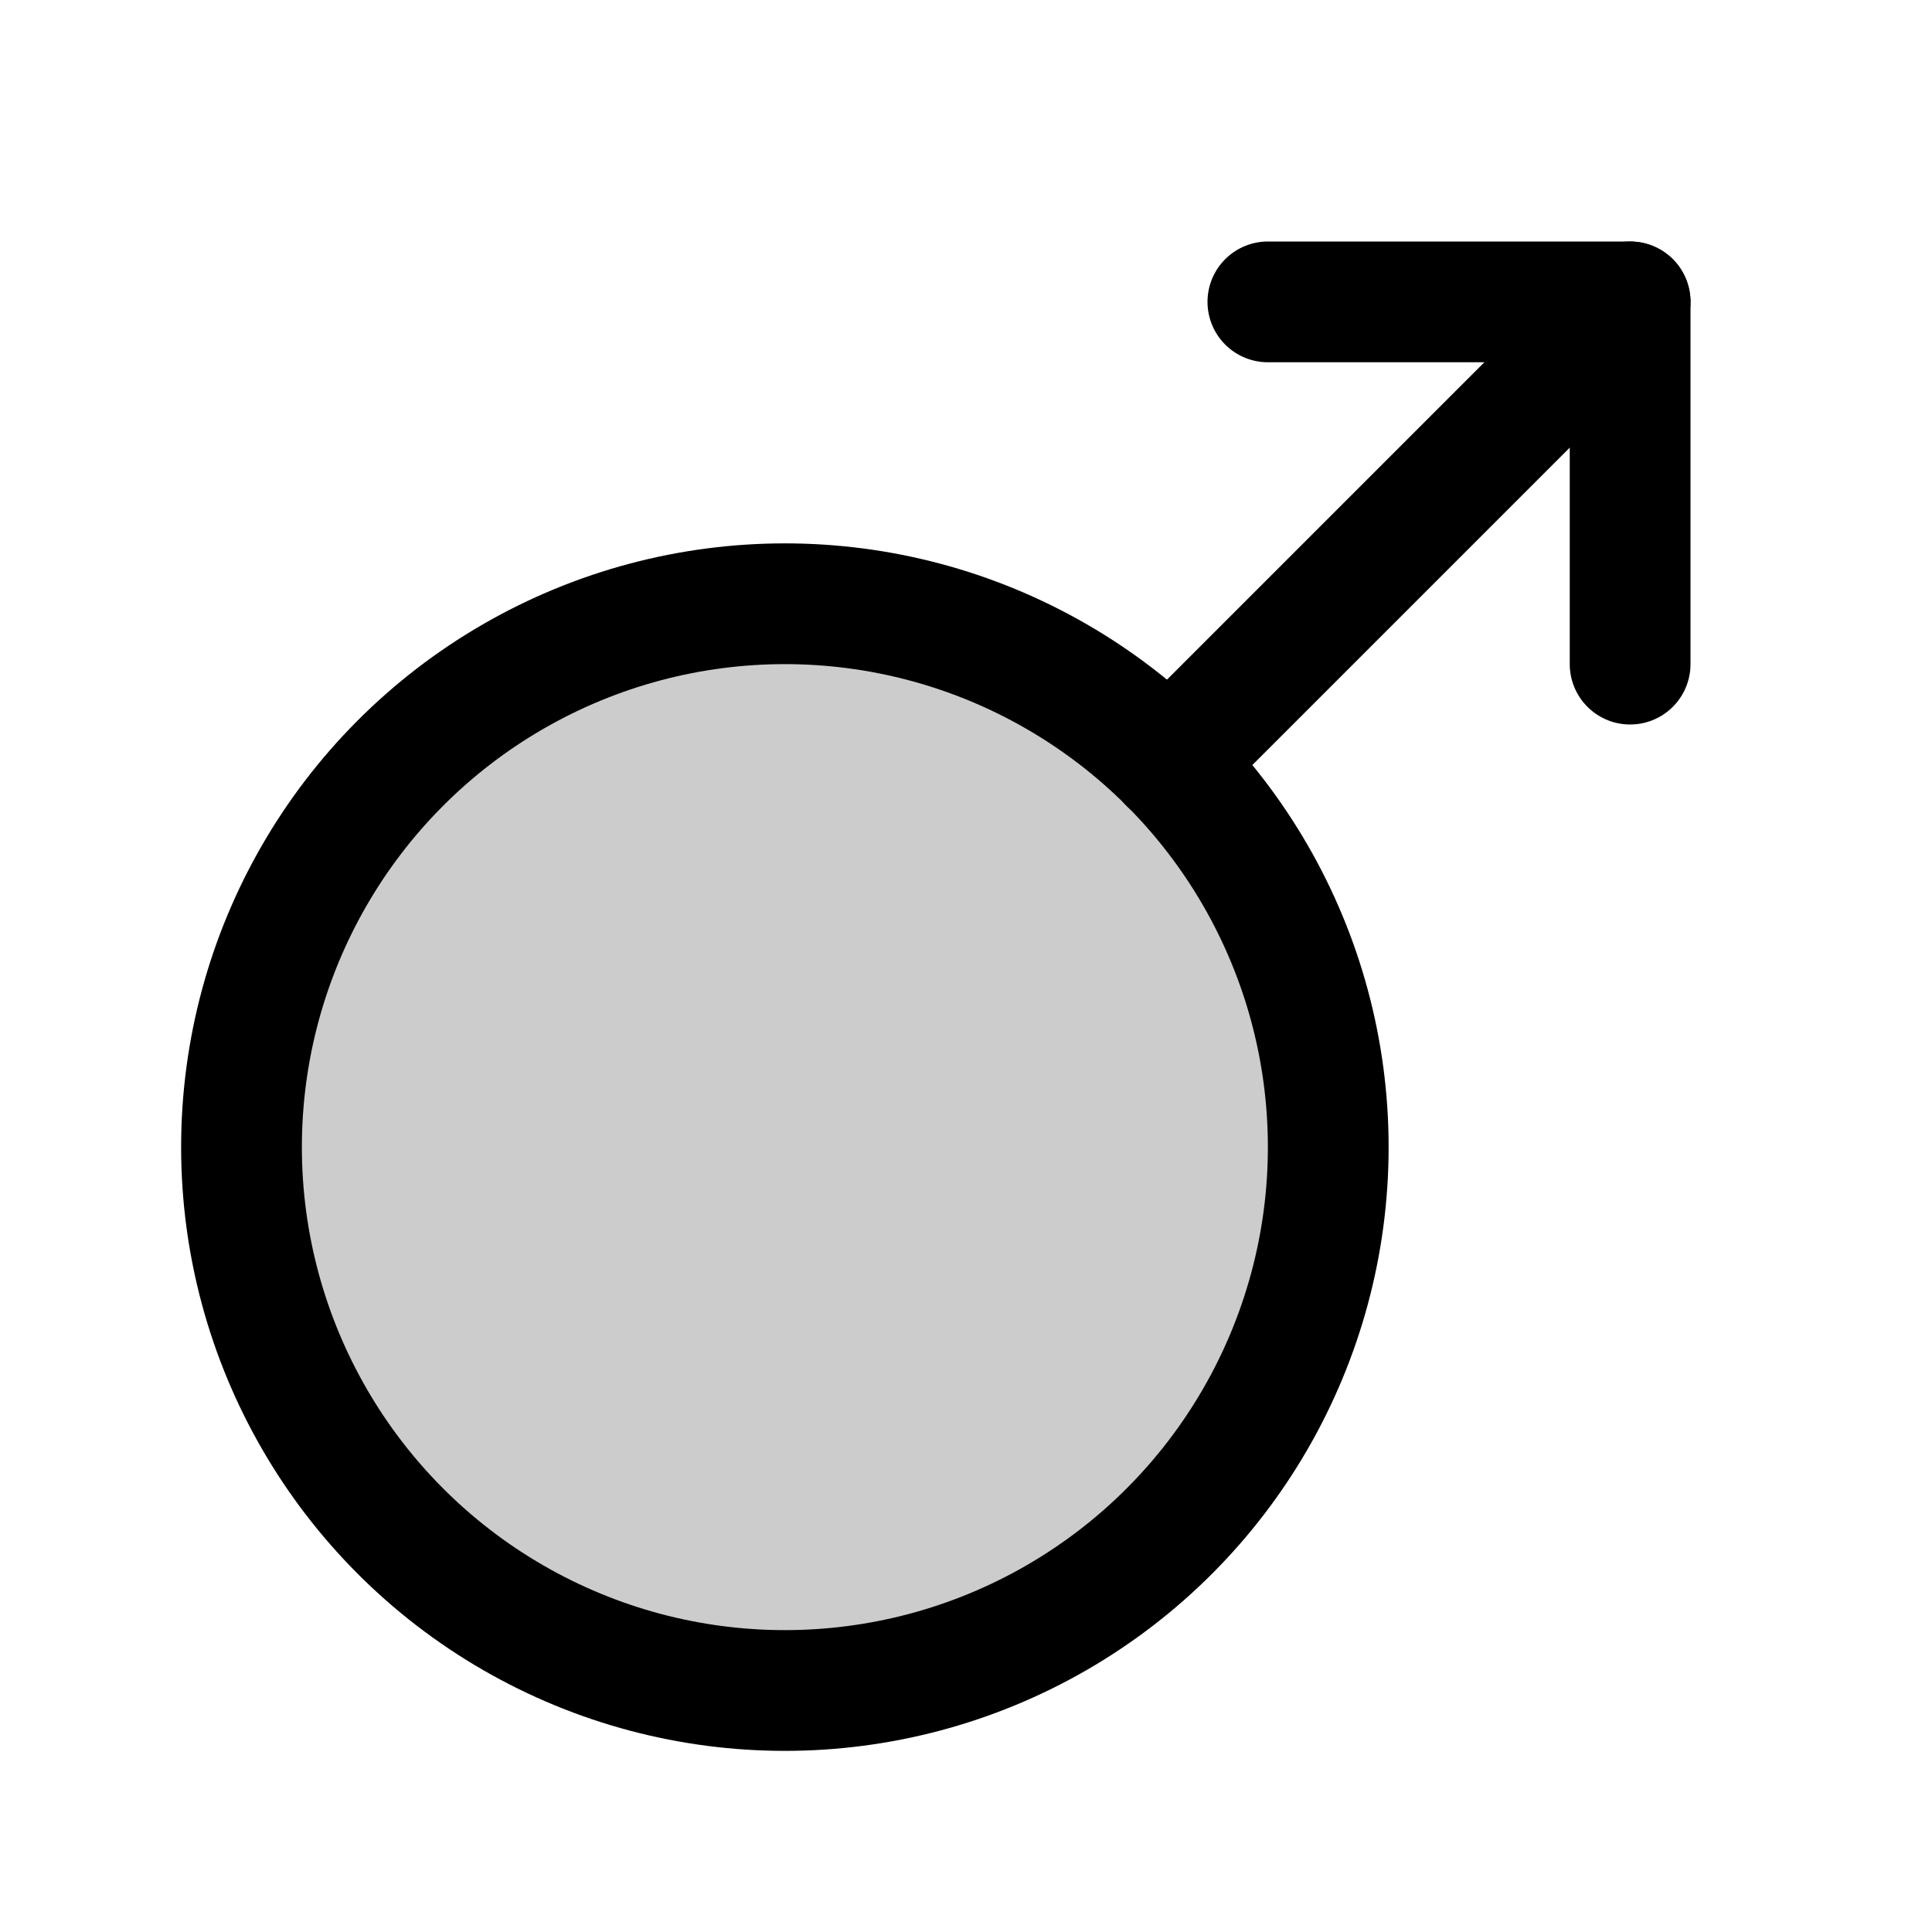
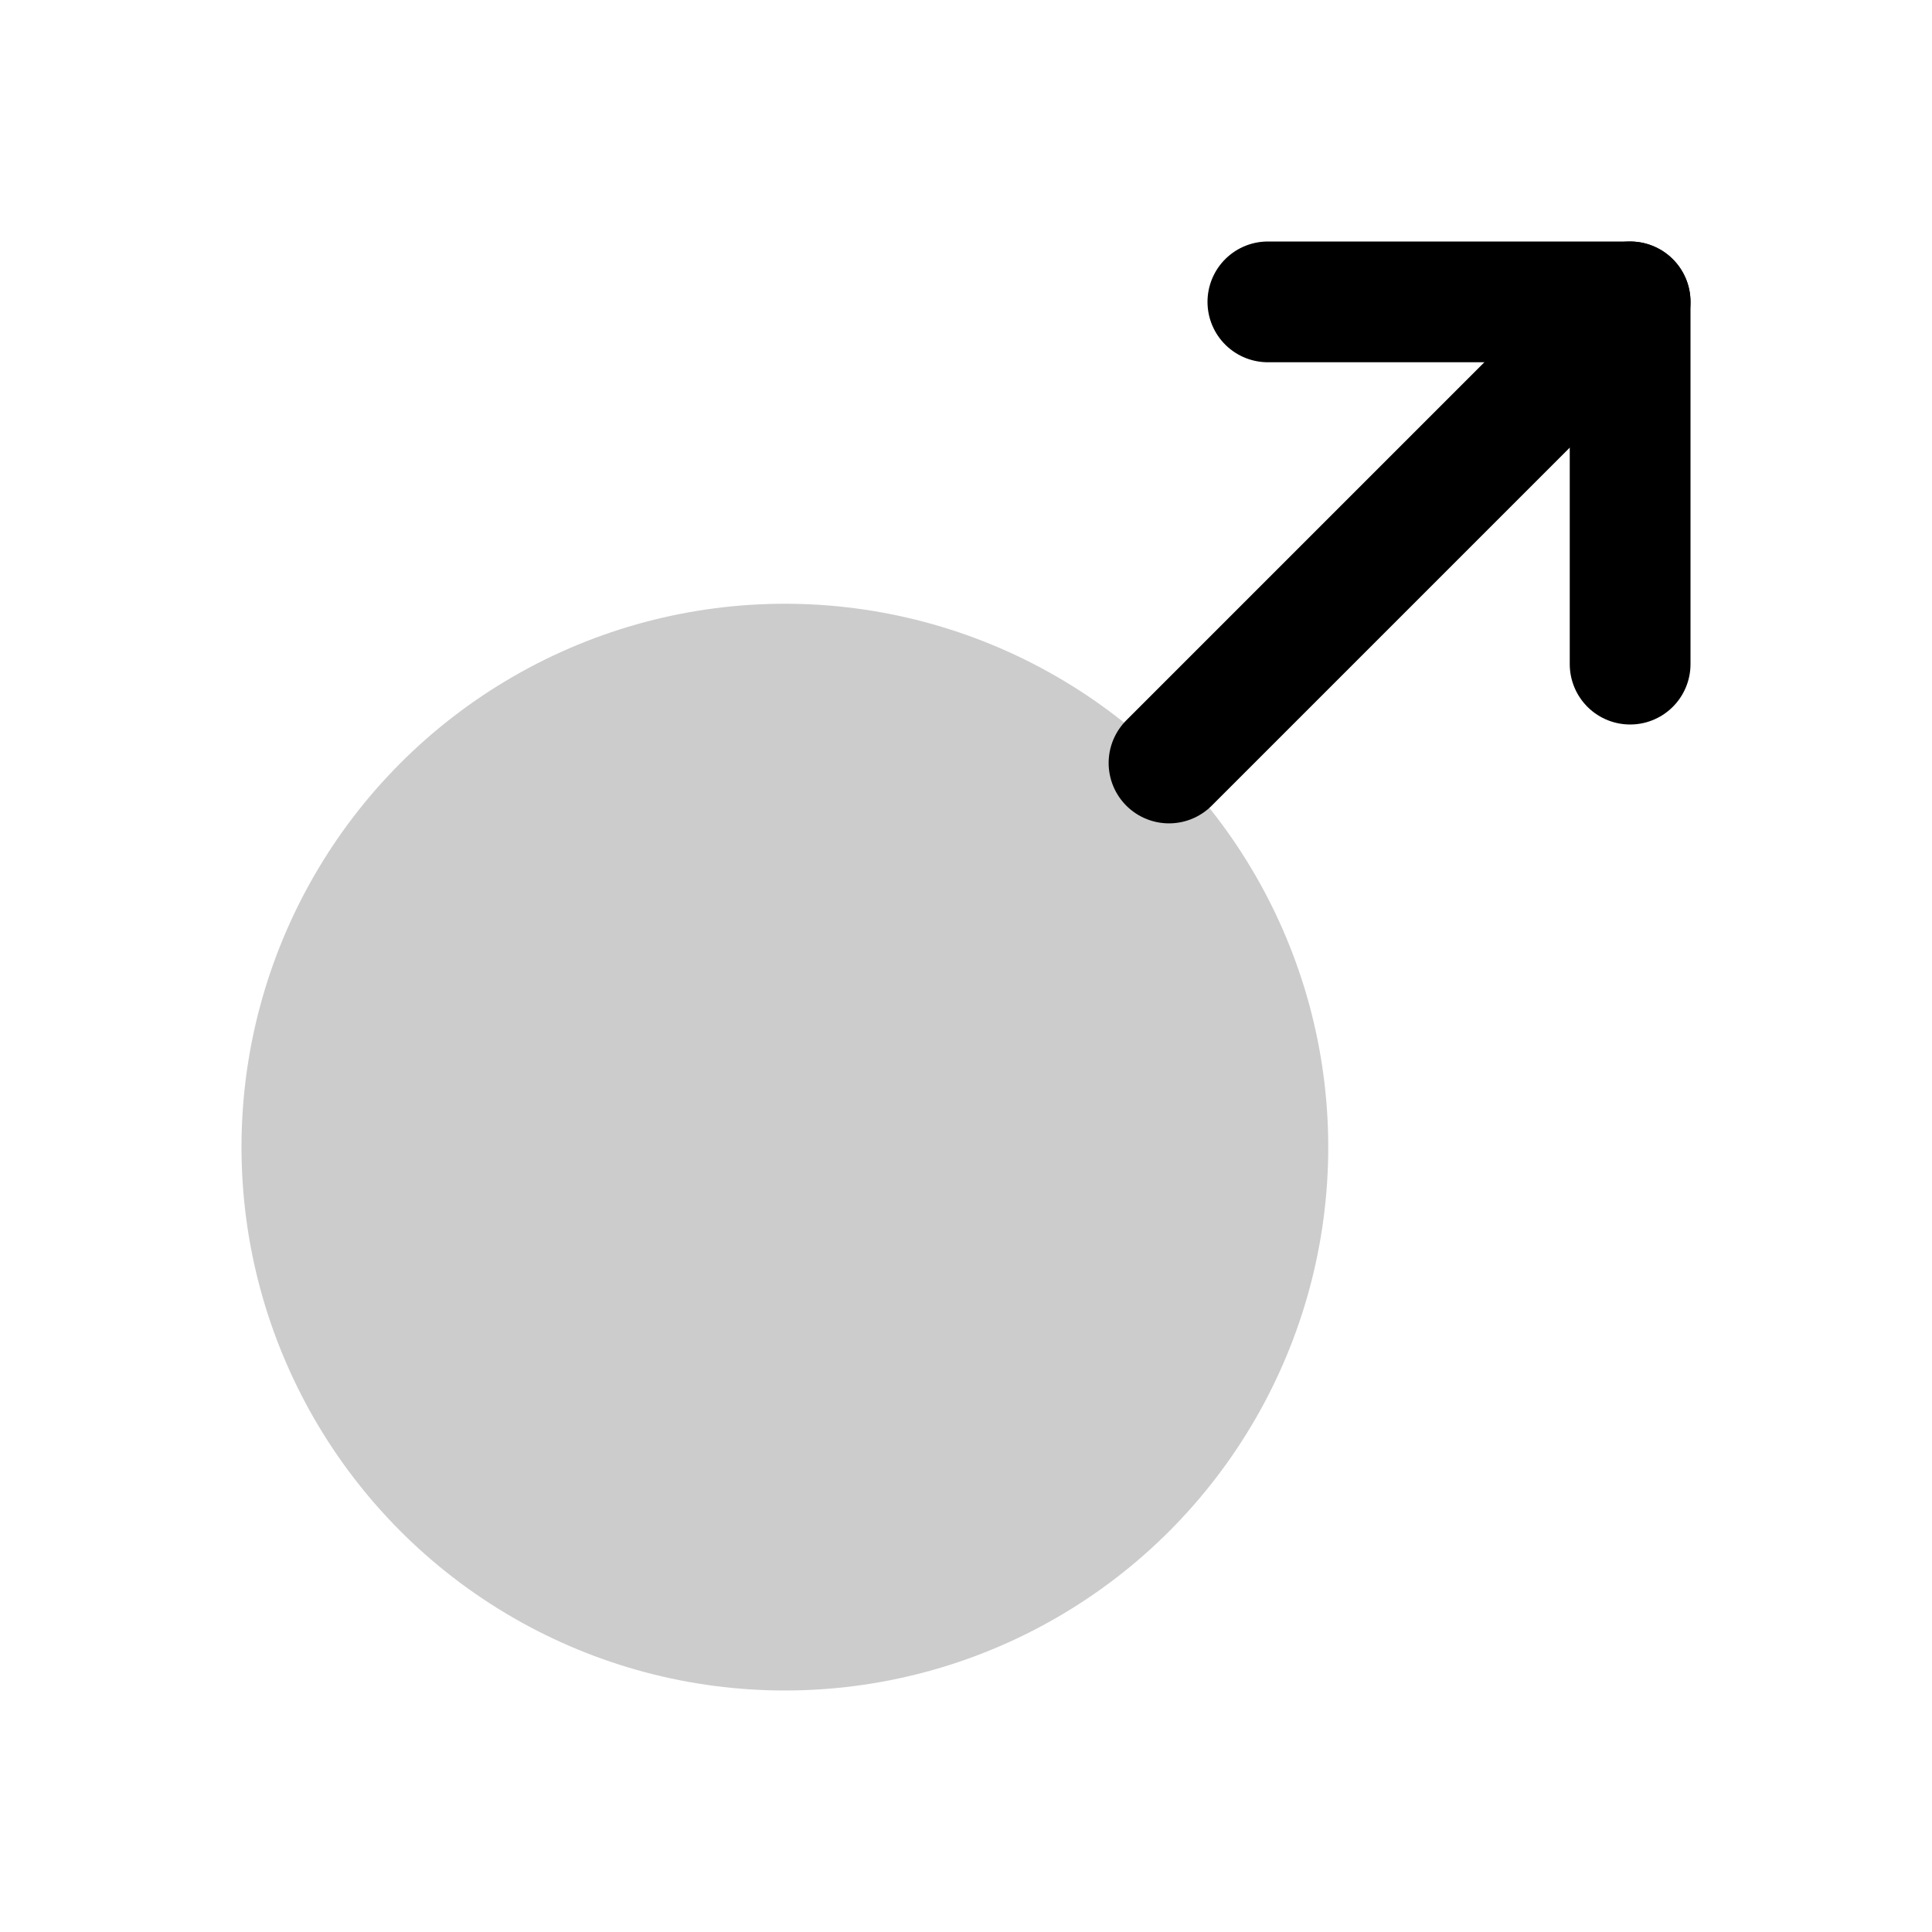
<svg xmlns="http://www.w3.org/2000/svg" viewBox="0 0 256 256">
  <rect width="256" height="256" fill="none" />
  <circle cx="104" cy="152" r="72" opacity="0.2" />
-   <circle cx="104" cy="152" r="72" fill="none" stroke="#000" stroke-linecap="round" stroke-linejoin="round" stroke-width="16" />
  <line x1="154.9" y1="101.1" x2="216" y2="40" fill="none" stroke="#000" stroke-linecap="round" stroke-linejoin="round" stroke-width="16" />
  <polyline points="168 40 216 40 216 88" fill="none" stroke="#000" stroke-linecap="round" stroke-linejoin="round" stroke-width="16" />
</svg>